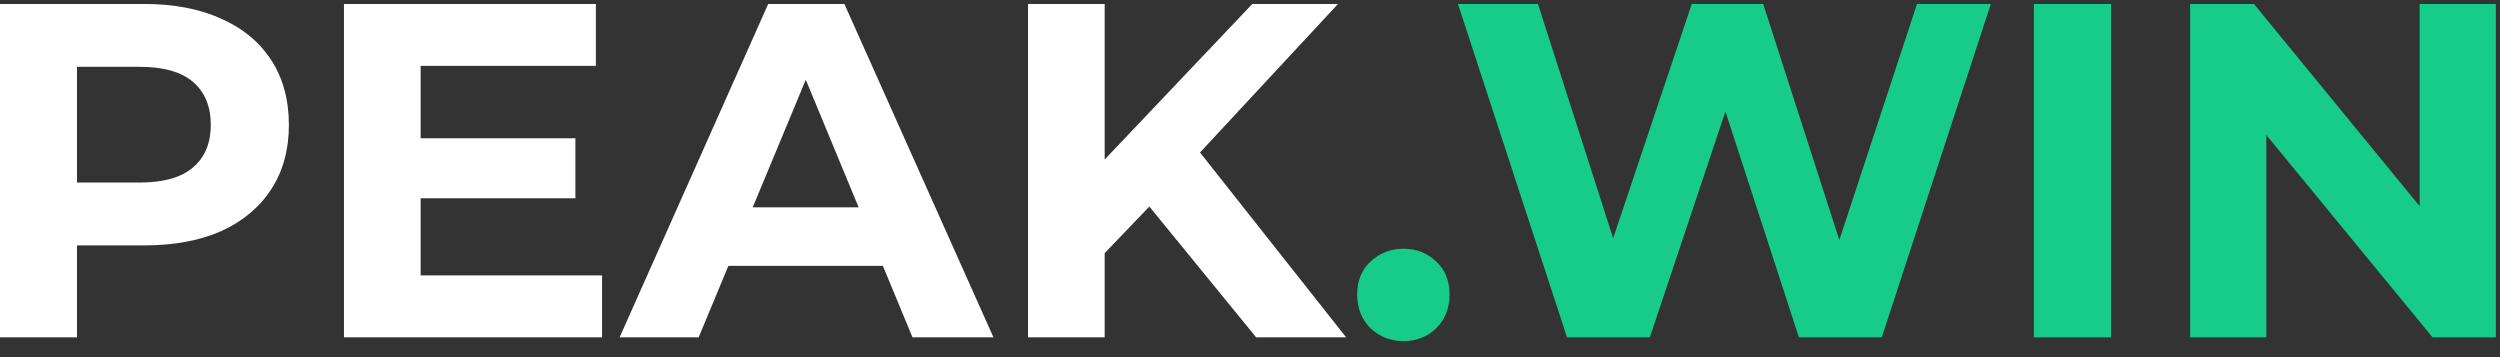
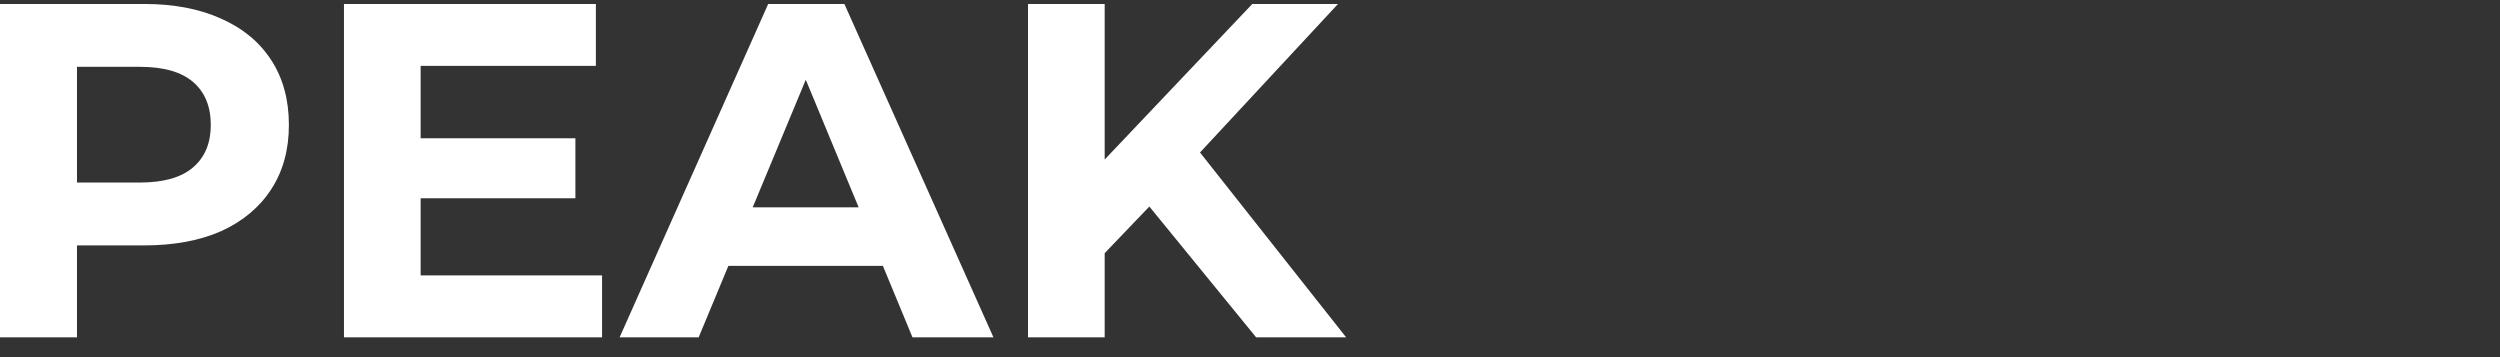
<svg xmlns="http://www.w3.org/2000/svg" width="126" height="18" viewBox="0 0 126 18" fill="none">
  <rect x="0" y="0" width="126" height="18" fill="#333333" stroke="none" />
  <path d="M-0.008 17V0.2H7.264C8.768 0.2 10.064 0.448 11.152 0.944C12.24 1.424 13.08 2.12 13.672 3.032C14.264 3.944 14.56 5.032 14.56 6.296C14.56 7.544 14.264 8.624 13.672 9.536C13.08 10.448 12.24 11.152 11.152 11.648C10.064 12.128 8.768 12.368 7.264 12.368H2.152L3.88 10.616V17H-0.008ZM3.88 11.048L2.152 9.2H7.048C8.248 9.2 9.144 8.944 9.736 8.432C10.328 7.92 10.624 7.208 10.624 6.296C10.624 5.368 10.328 4.648 9.736 4.136C9.144 3.624 8.248 3.368 7.048 3.368H2.152L3.88 1.52V11.048ZM20.912 6.968H29V9.992H20.912V6.968ZM21.2 13.88H30.344V17H17.336V0.2H30.032V3.32H21.2V13.88ZM31.229 17L38.717 0.2H42.557L50.069 17H45.989L39.845 2.168H41.381L35.213 17H31.229ZM34.973 13.4L36.005 10.448H44.645L45.701 13.4H34.973ZM55.292 13.16L55.076 8.672L63.116 0.2H67.436L60.188 8L58.028 10.304L55.292 13.16ZM51.812 17V0.2H55.676V17H51.812ZM63.308 17L57.332 9.68L59.876 6.92L67.844 17H63.308Z" fill="white" />
-   <path d="M70.73 17.192C70.09 17.192 69.538 16.976 69.074 16.544C68.626 16.096 68.402 15.528 68.402 14.84C68.402 14.152 68.626 13.6 69.074 13.184C69.538 12.752 70.09 12.536 70.73 12.536C71.386 12.536 71.938 12.752 72.386 13.184C72.834 13.6 73.058 14.152 73.058 14.84C73.058 15.528 72.834 16.096 72.386 16.544C71.938 16.976 71.386 17.192 70.73 17.192ZM78.977 17L73.481 0.2H77.513L82.289 15.08H80.273L85.265 0.2H88.865L93.665 15.08H91.721L96.617 0.2H100.337L94.841 17H90.665L86.417 3.944H87.521L83.153 17H78.977ZM102.508 17V0.2H106.396V17H102.508ZM110.383 17V0.2H113.599L123.511 12.296H121.951V0.2H125.791V17H122.599L112.663 4.904H114.223V17H110.383Z" fill="#17CC8A" />
</svg>